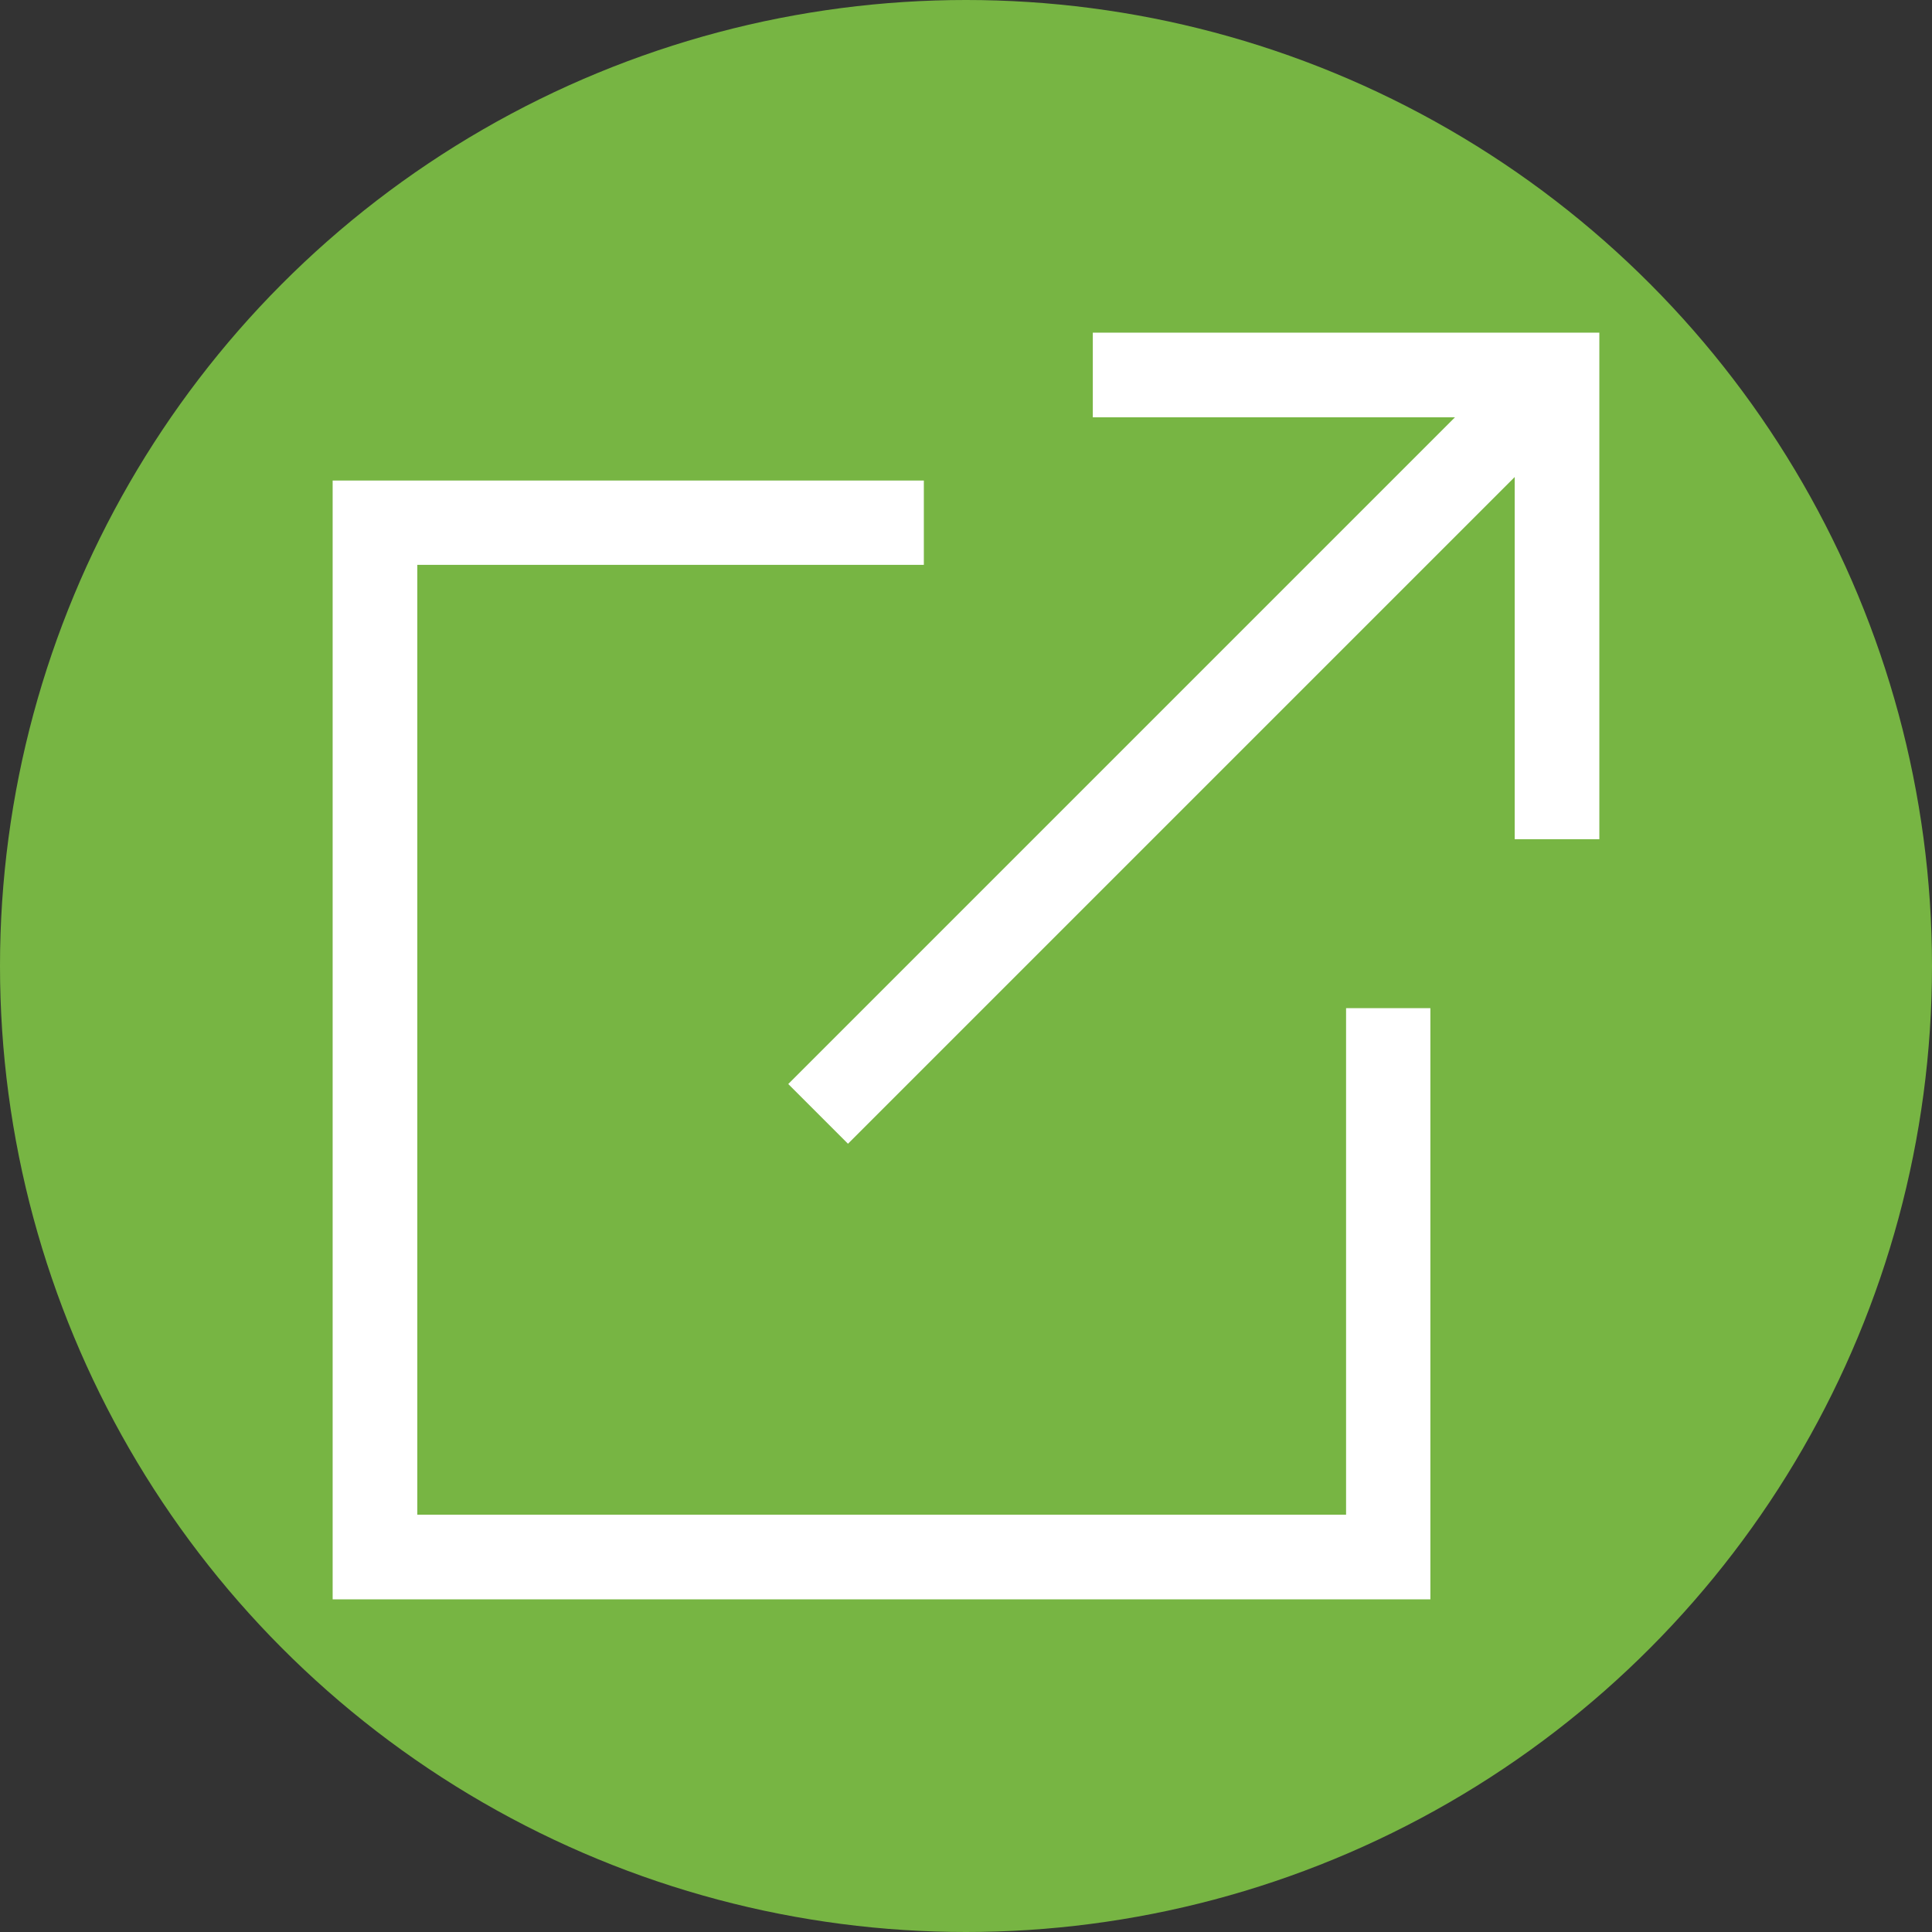
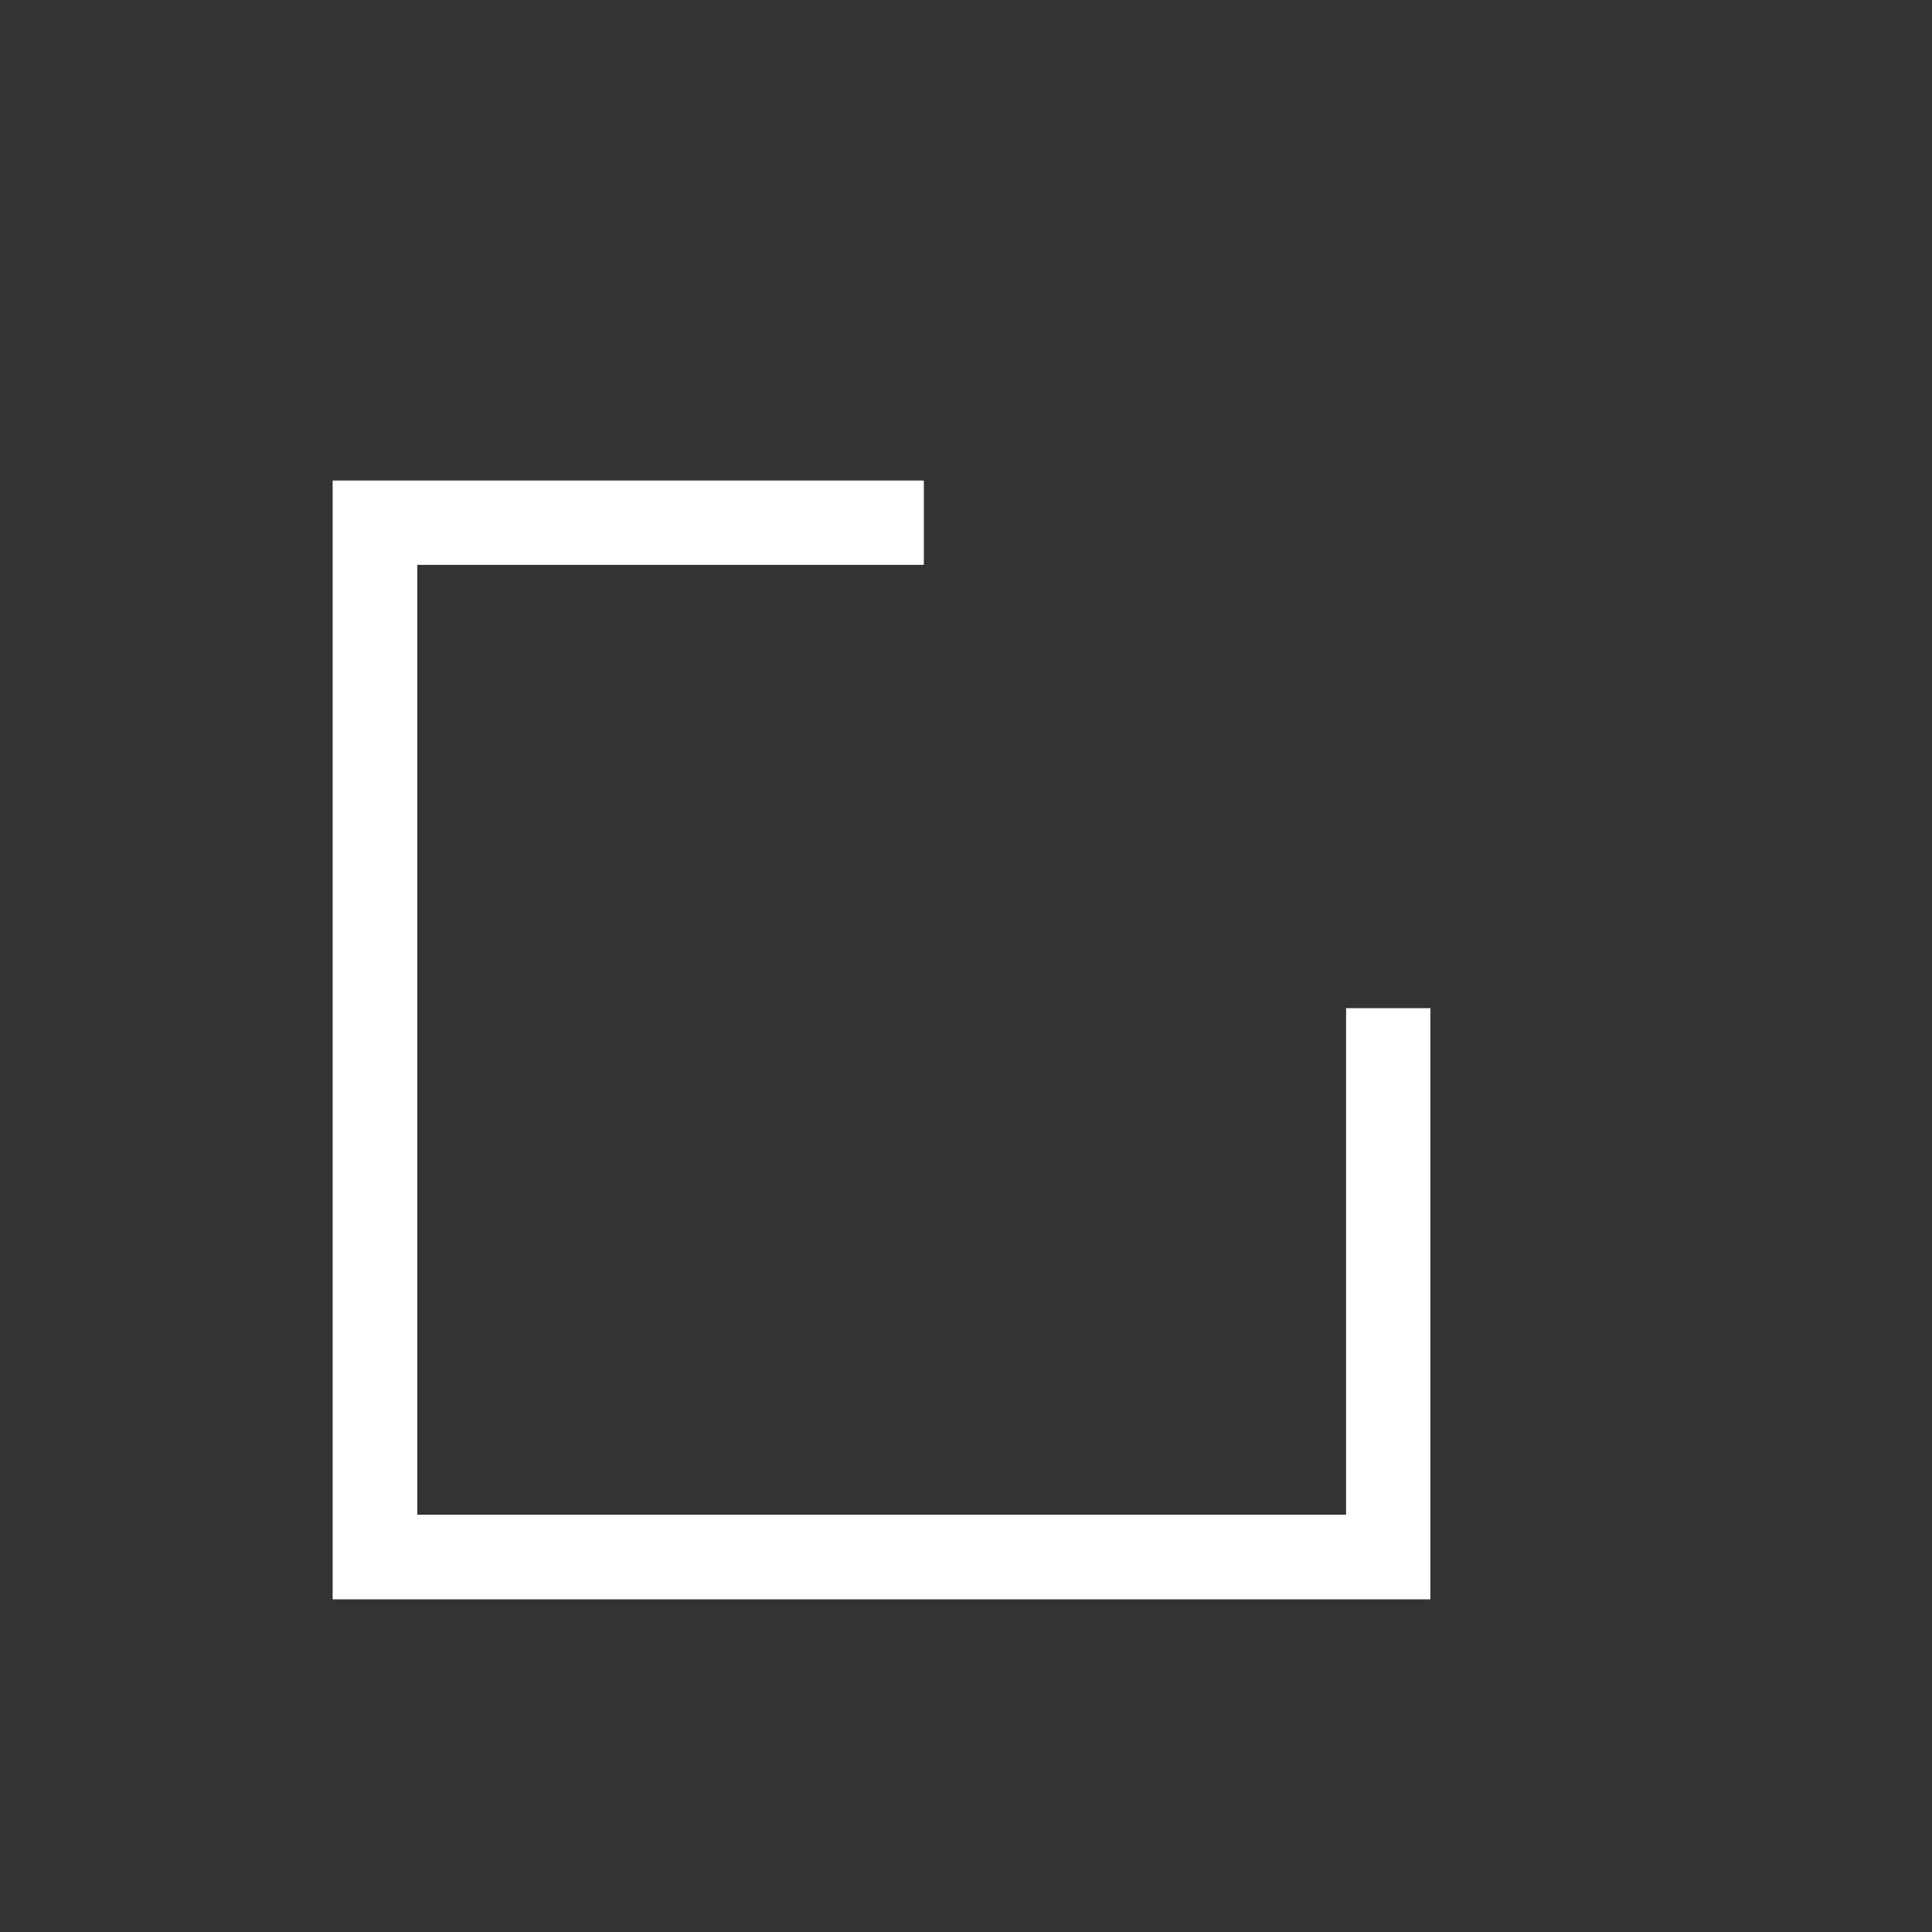
<svg xmlns="http://www.w3.org/2000/svg" id="b1bf4008-0eab-46a5-bbff-62b484361e3b" data-name="Layer 1" viewBox="0 0 550 550">
  <rect x="0" y="0" width="550" height="550" fill="#333333" stroke="none" />
-   <circle cx="275" cy="275" r="275" style="fill:#77b543" />
  <polygon points="383.2 431.2 118.8 431.2 118.8 160.8 263 160.8 263 136.8 94.7 136.8 94.7 455.3 407.2 455.3 407.2 287 383.2 287 383.2 431.2" style="fill:#fff" />
-   <polygon points="311.1 94.7 311.1 118.8 414.2 118.8 224.4 308.6 241.4 325.6 431.2 135.8 431.2 238.9 455.3 238.9 455.3 94.7 311.1 94.7" style="fill:#fff" />
</svg>